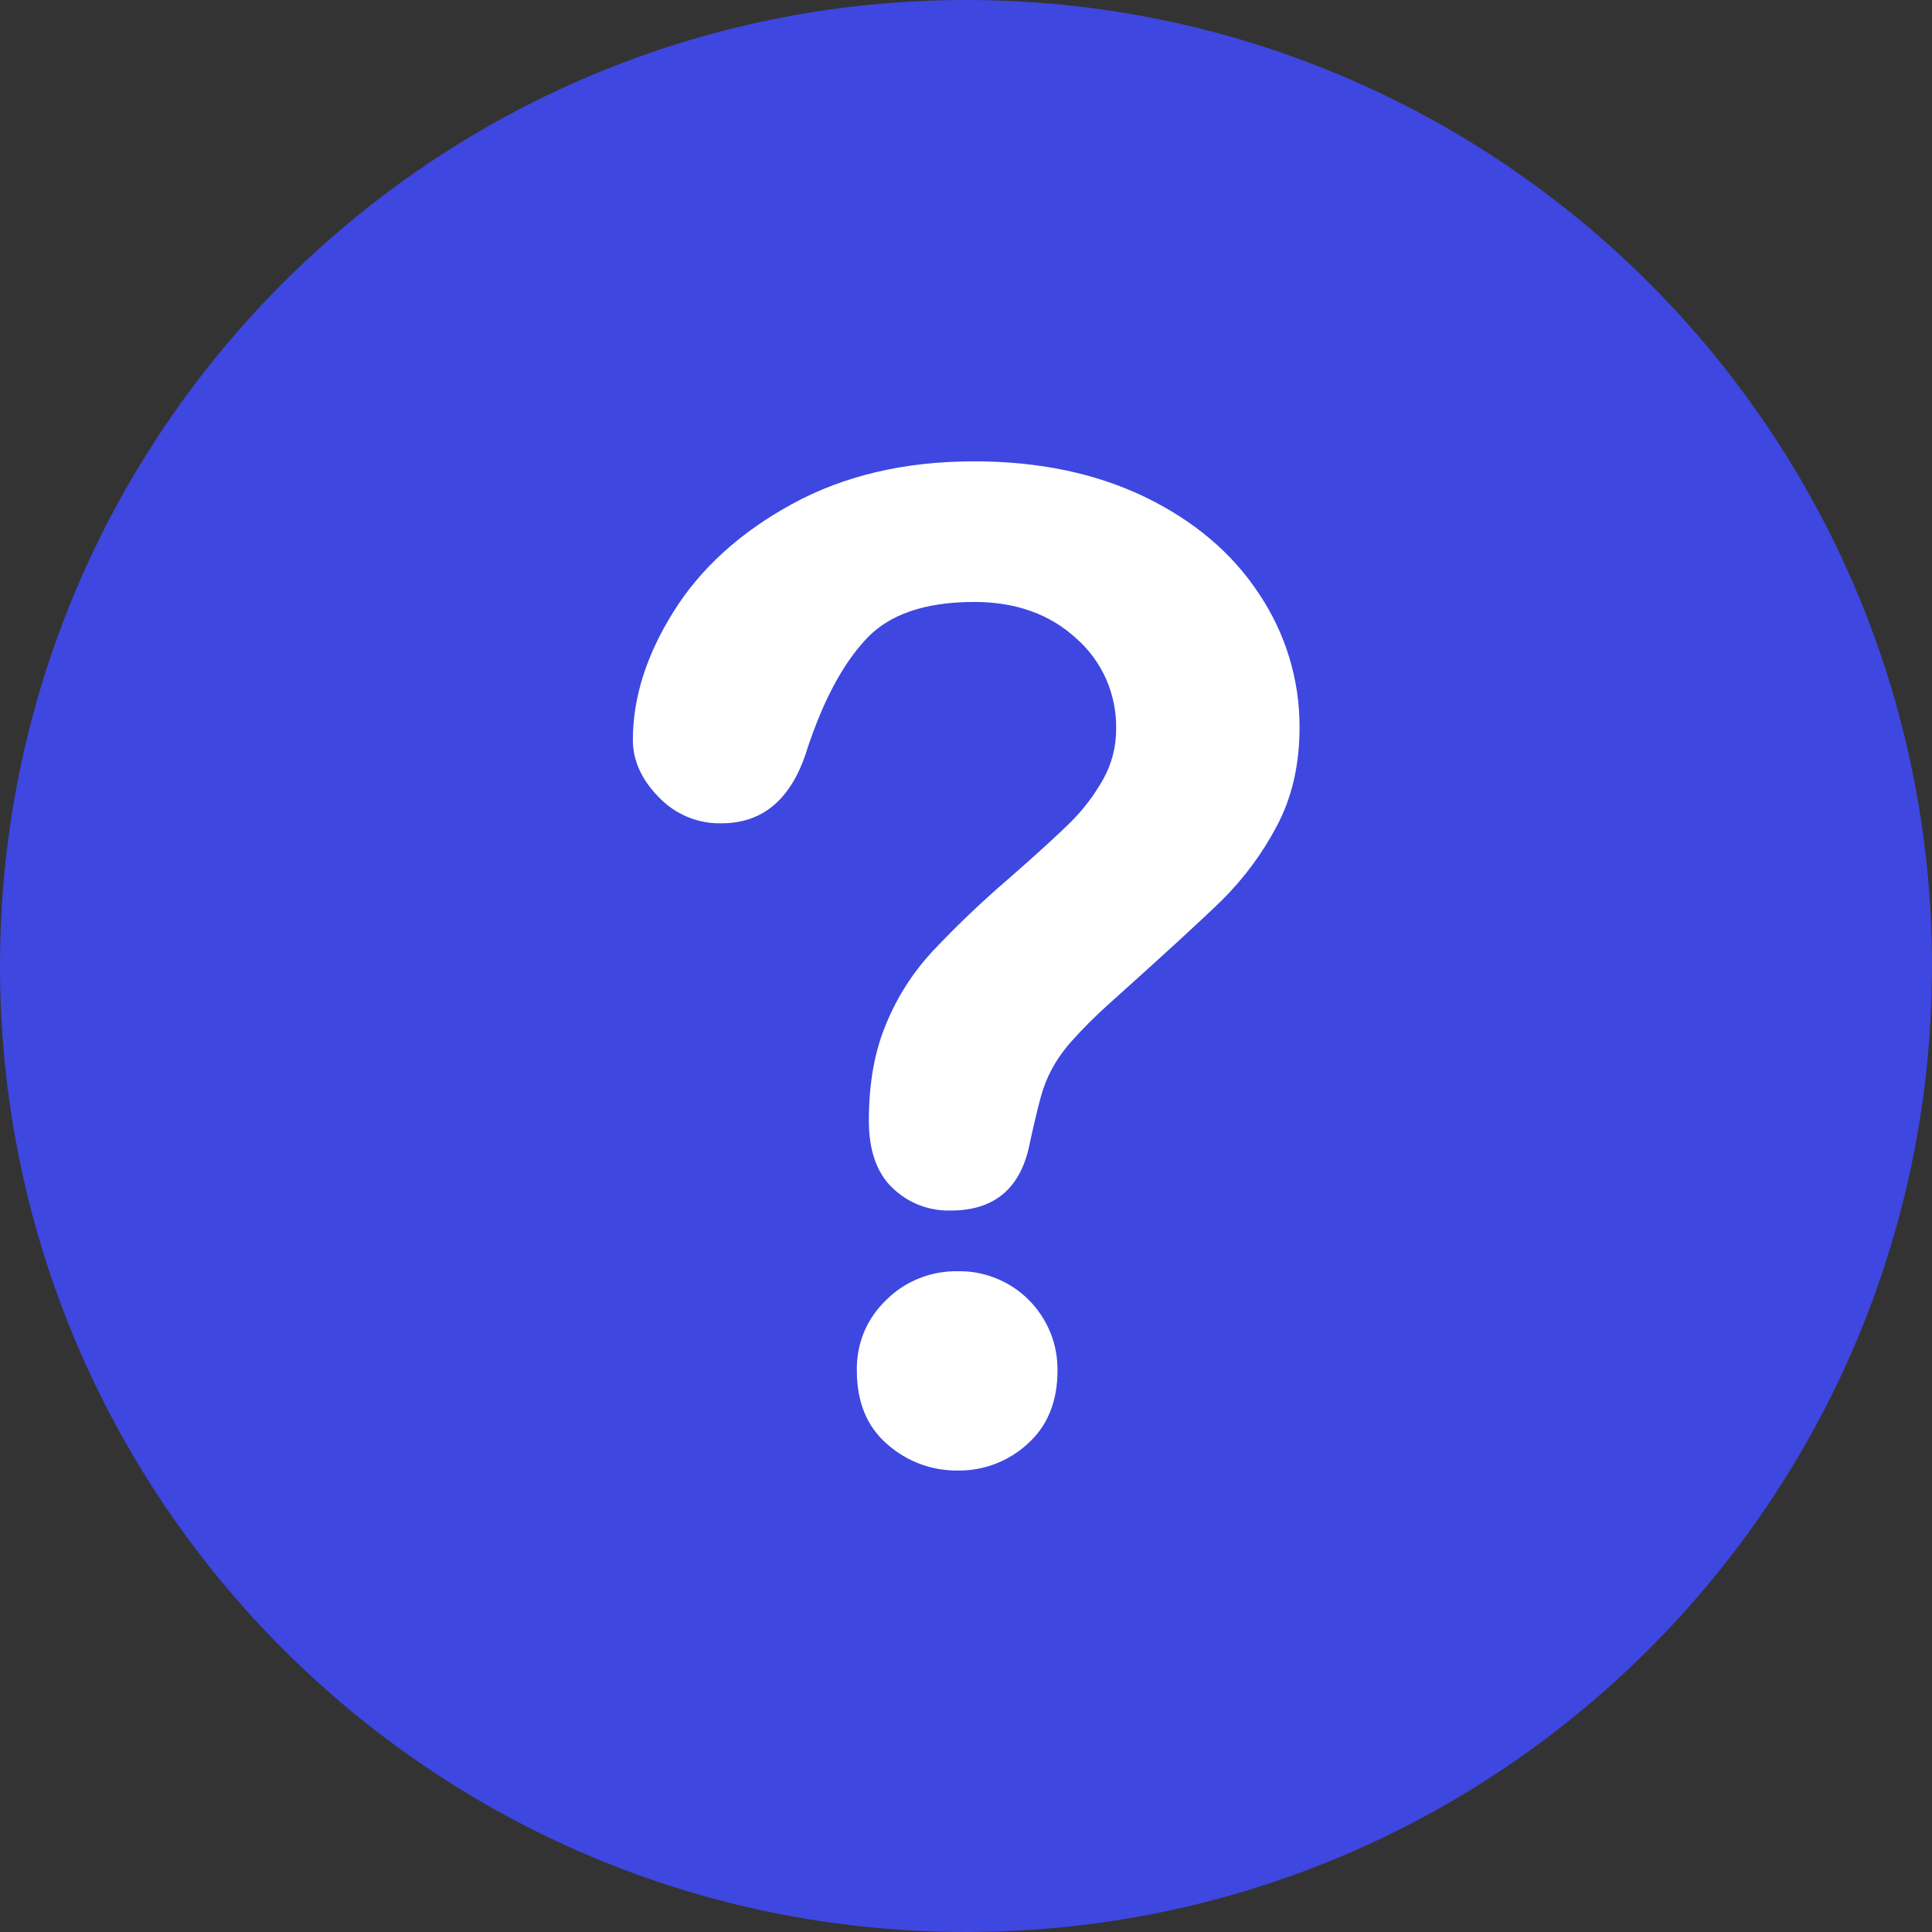
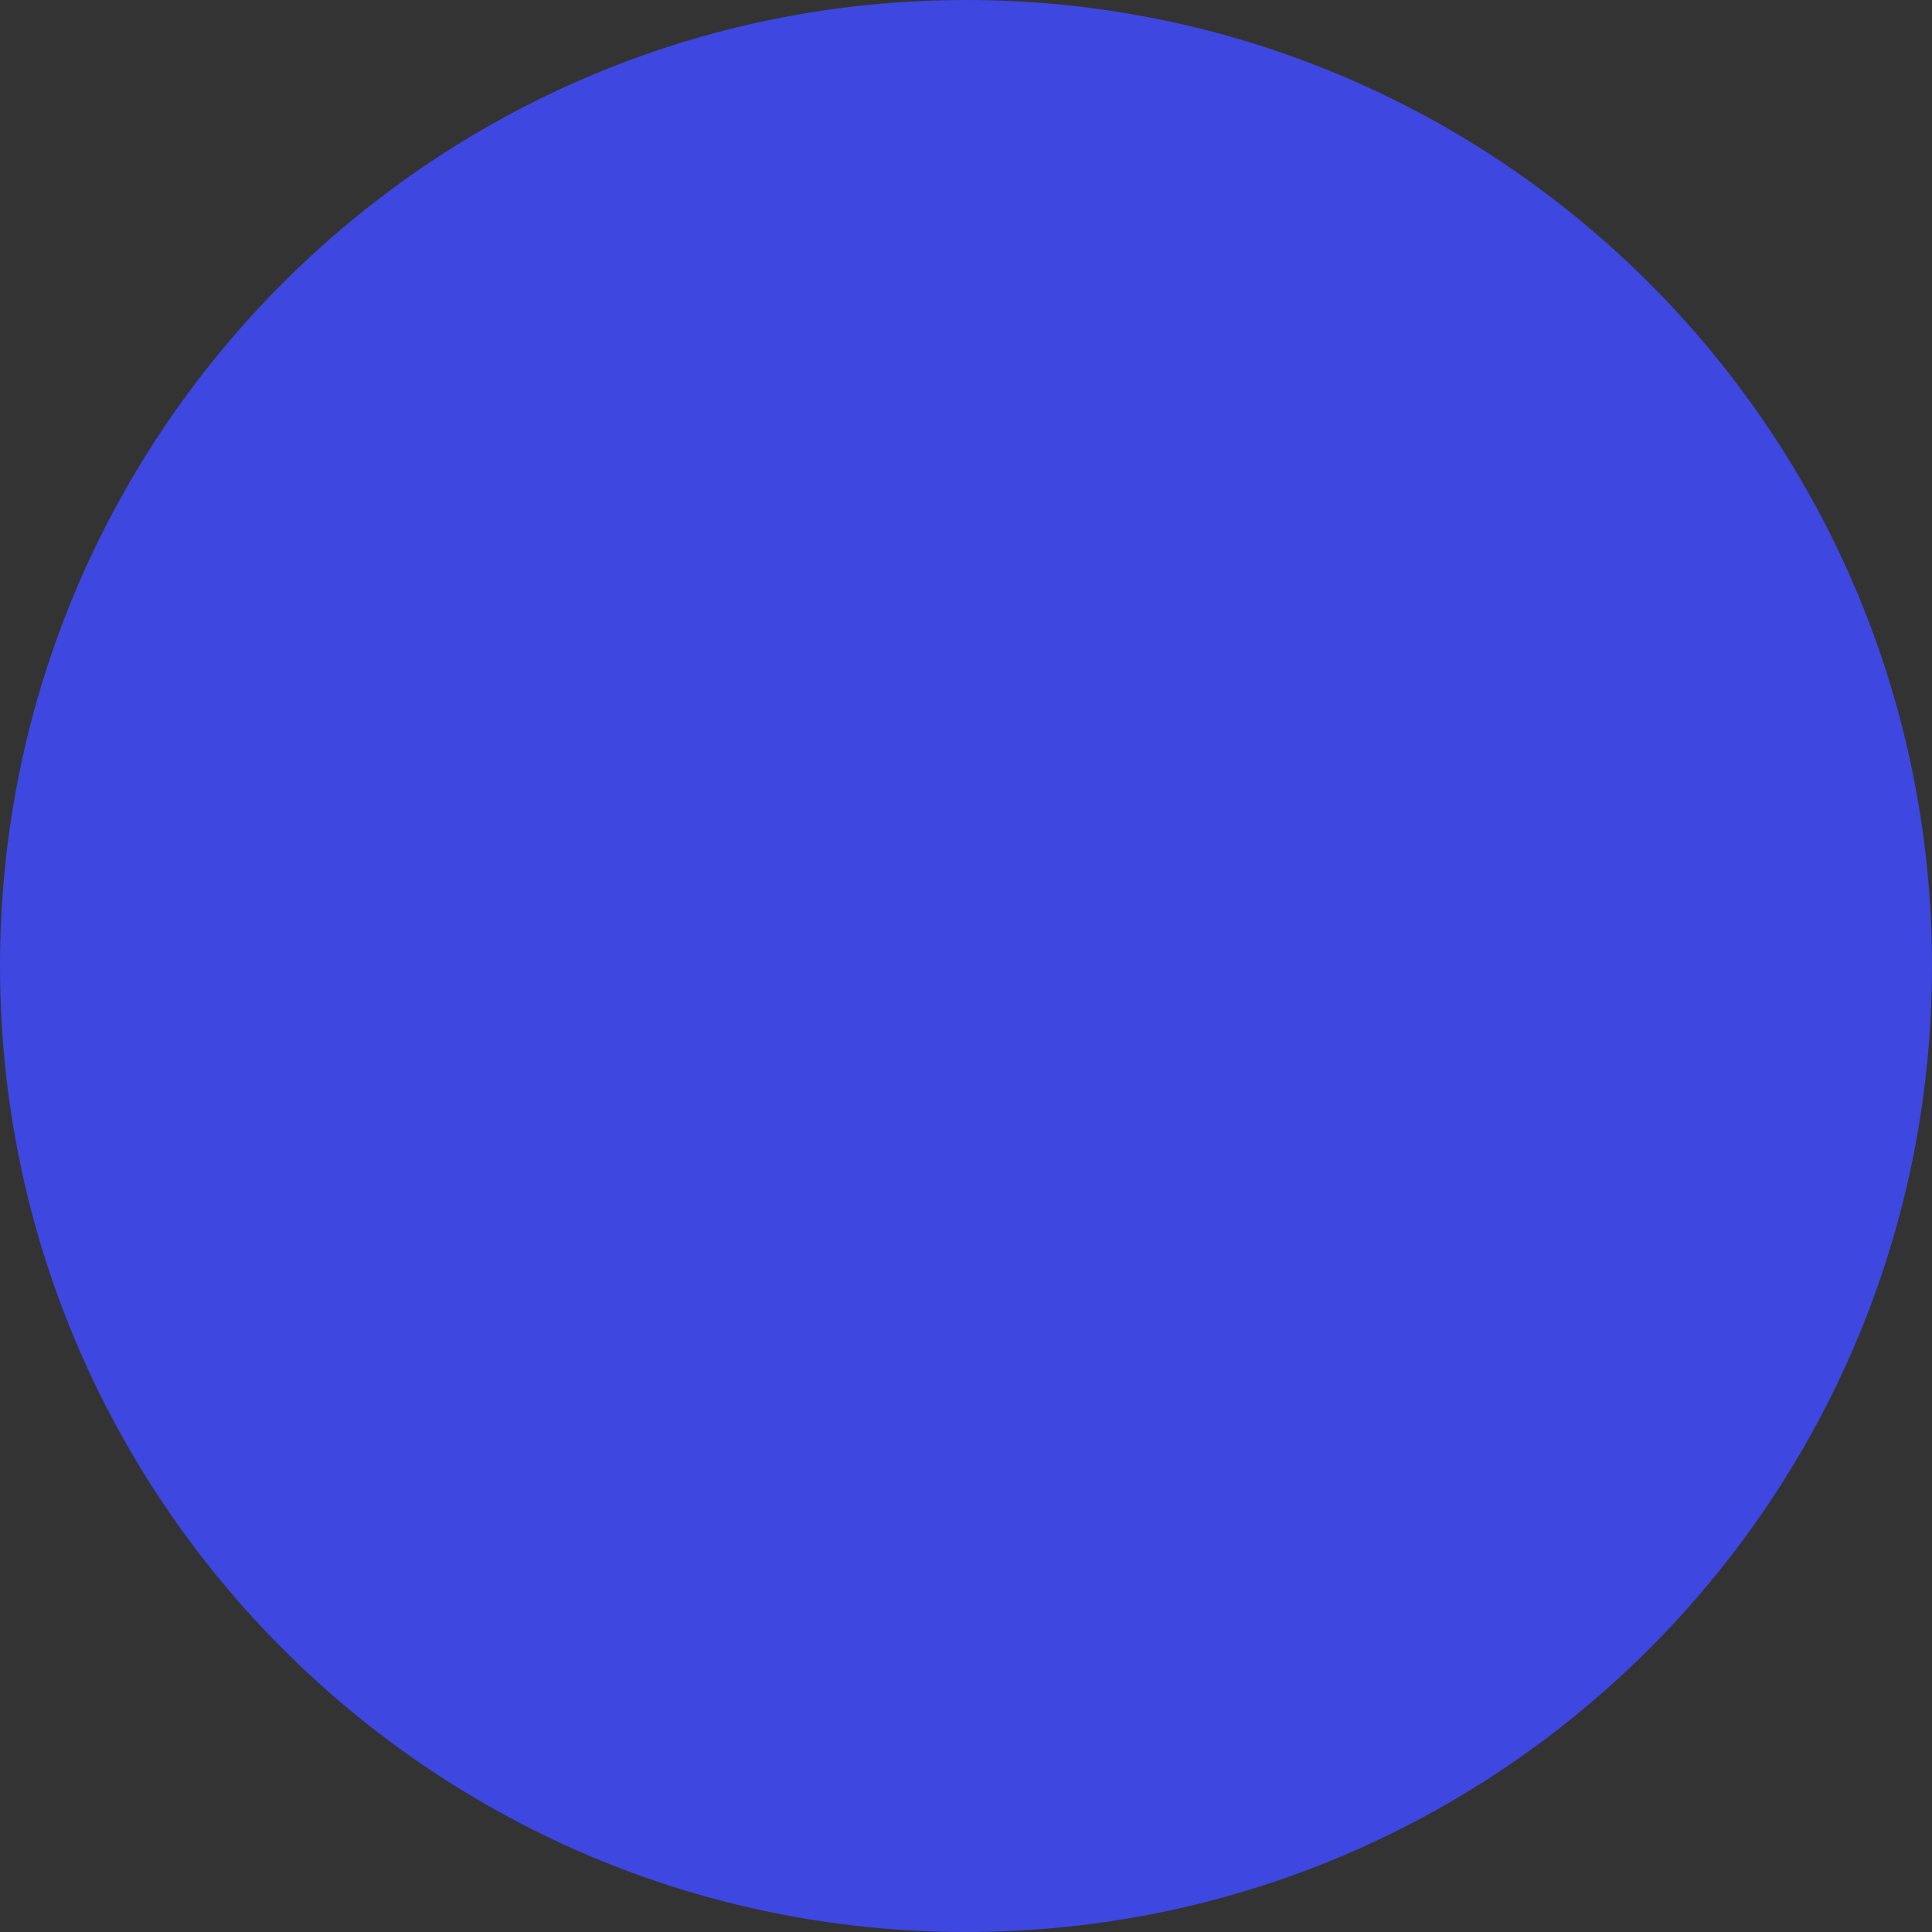
<svg xmlns="http://www.w3.org/2000/svg" width="14" height="14" viewBox="0 0 14 14" fill="none">
  <rect x="0" y="0" width="14" height="14" fill="#333333" stroke="none" />
  <g clip-path="url(#clip0_7860_23610)">
    <path d="M14 7C14 3.134 10.866 0 7 0C3.134 0 0 3.134 0 7C0 10.866 3.134 14 7 14C10.866 14 14 10.866 14 7Z" fill="#3E47E0" />
-     <path d="M4.586 5.362C4.586 5.056 4.684 4.746 4.881 4.432C5.077 4.118 5.364 3.858 5.74 3.652C6.117 3.446 6.557 3.343 7.059 3.343C7.526 3.343 7.938 3.429 8.296 3.601C8.653 3.774 8.93 4.008 9.124 4.304C9.316 4.59 9.418 4.926 9.417 5.27C9.417 5.544 9.361 5.784 9.25 5.99C9.146 6.187 9.012 6.367 8.854 6.524C8.701 6.673 8.426 6.925 8.03 7.28C7.938 7.363 7.85 7.45 7.767 7.543C7.71 7.606 7.66 7.676 7.62 7.751C7.588 7.811 7.563 7.874 7.545 7.939C7.527 8.002 7.5 8.112 7.465 8.27C7.404 8.605 7.212 8.772 6.89 8.772C6.812 8.774 6.735 8.761 6.662 8.733C6.59 8.705 6.523 8.662 6.467 8.608C6.353 8.499 6.296 8.336 6.296 8.12C6.296 7.85 6.338 7.616 6.422 7.418C6.501 7.225 6.614 7.049 6.755 6.896C6.932 6.708 7.119 6.53 7.315 6.362C7.521 6.182 7.67 6.045 7.762 5.954C7.853 5.863 7.931 5.759 7.994 5.647C8.057 5.535 8.089 5.408 8.088 5.28C8.09 5.157 8.065 5.035 8.016 4.922C7.966 4.81 7.893 4.709 7.801 4.628C7.609 4.451 7.362 4.362 7.059 4.362C6.705 4.362 6.444 4.451 6.277 4.63C6.109 4.809 5.968 5.072 5.852 5.42C5.742 5.784 5.534 5.966 5.228 5.966C5.143 5.968 5.059 5.952 4.98 5.919C4.901 5.886 4.831 5.837 4.772 5.775C4.648 5.648 4.586 5.51 4.586 5.362ZM6.943 10.656C6.754 10.659 6.571 10.591 6.429 10.465C6.282 10.338 6.209 10.16 6.209 9.932C6.207 9.836 6.225 9.741 6.261 9.653C6.298 9.565 6.353 9.486 6.422 9.42C6.49 9.352 6.572 9.298 6.661 9.263C6.751 9.227 6.847 9.21 6.943 9.212C7.038 9.21 7.132 9.228 7.22 9.264C7.308 9.3 7.388 9.352 7.455 9.42C7.522 9.487 7.575 9.567 7.611 9.655C7.647 9.743 7.664 9.837 7.663 9.932C7.663 10.157 7.59 10.334 7.446 10.463C7.309 10.589 7.129 10.658 6.943 10.656Z" fill="white" />
  </g>
  <defs>
    <clipPath id="clip0_7860_23610">
      <rect width="14" height="14" fill="white" />
    </clipPath>
  </defs>
</svg>